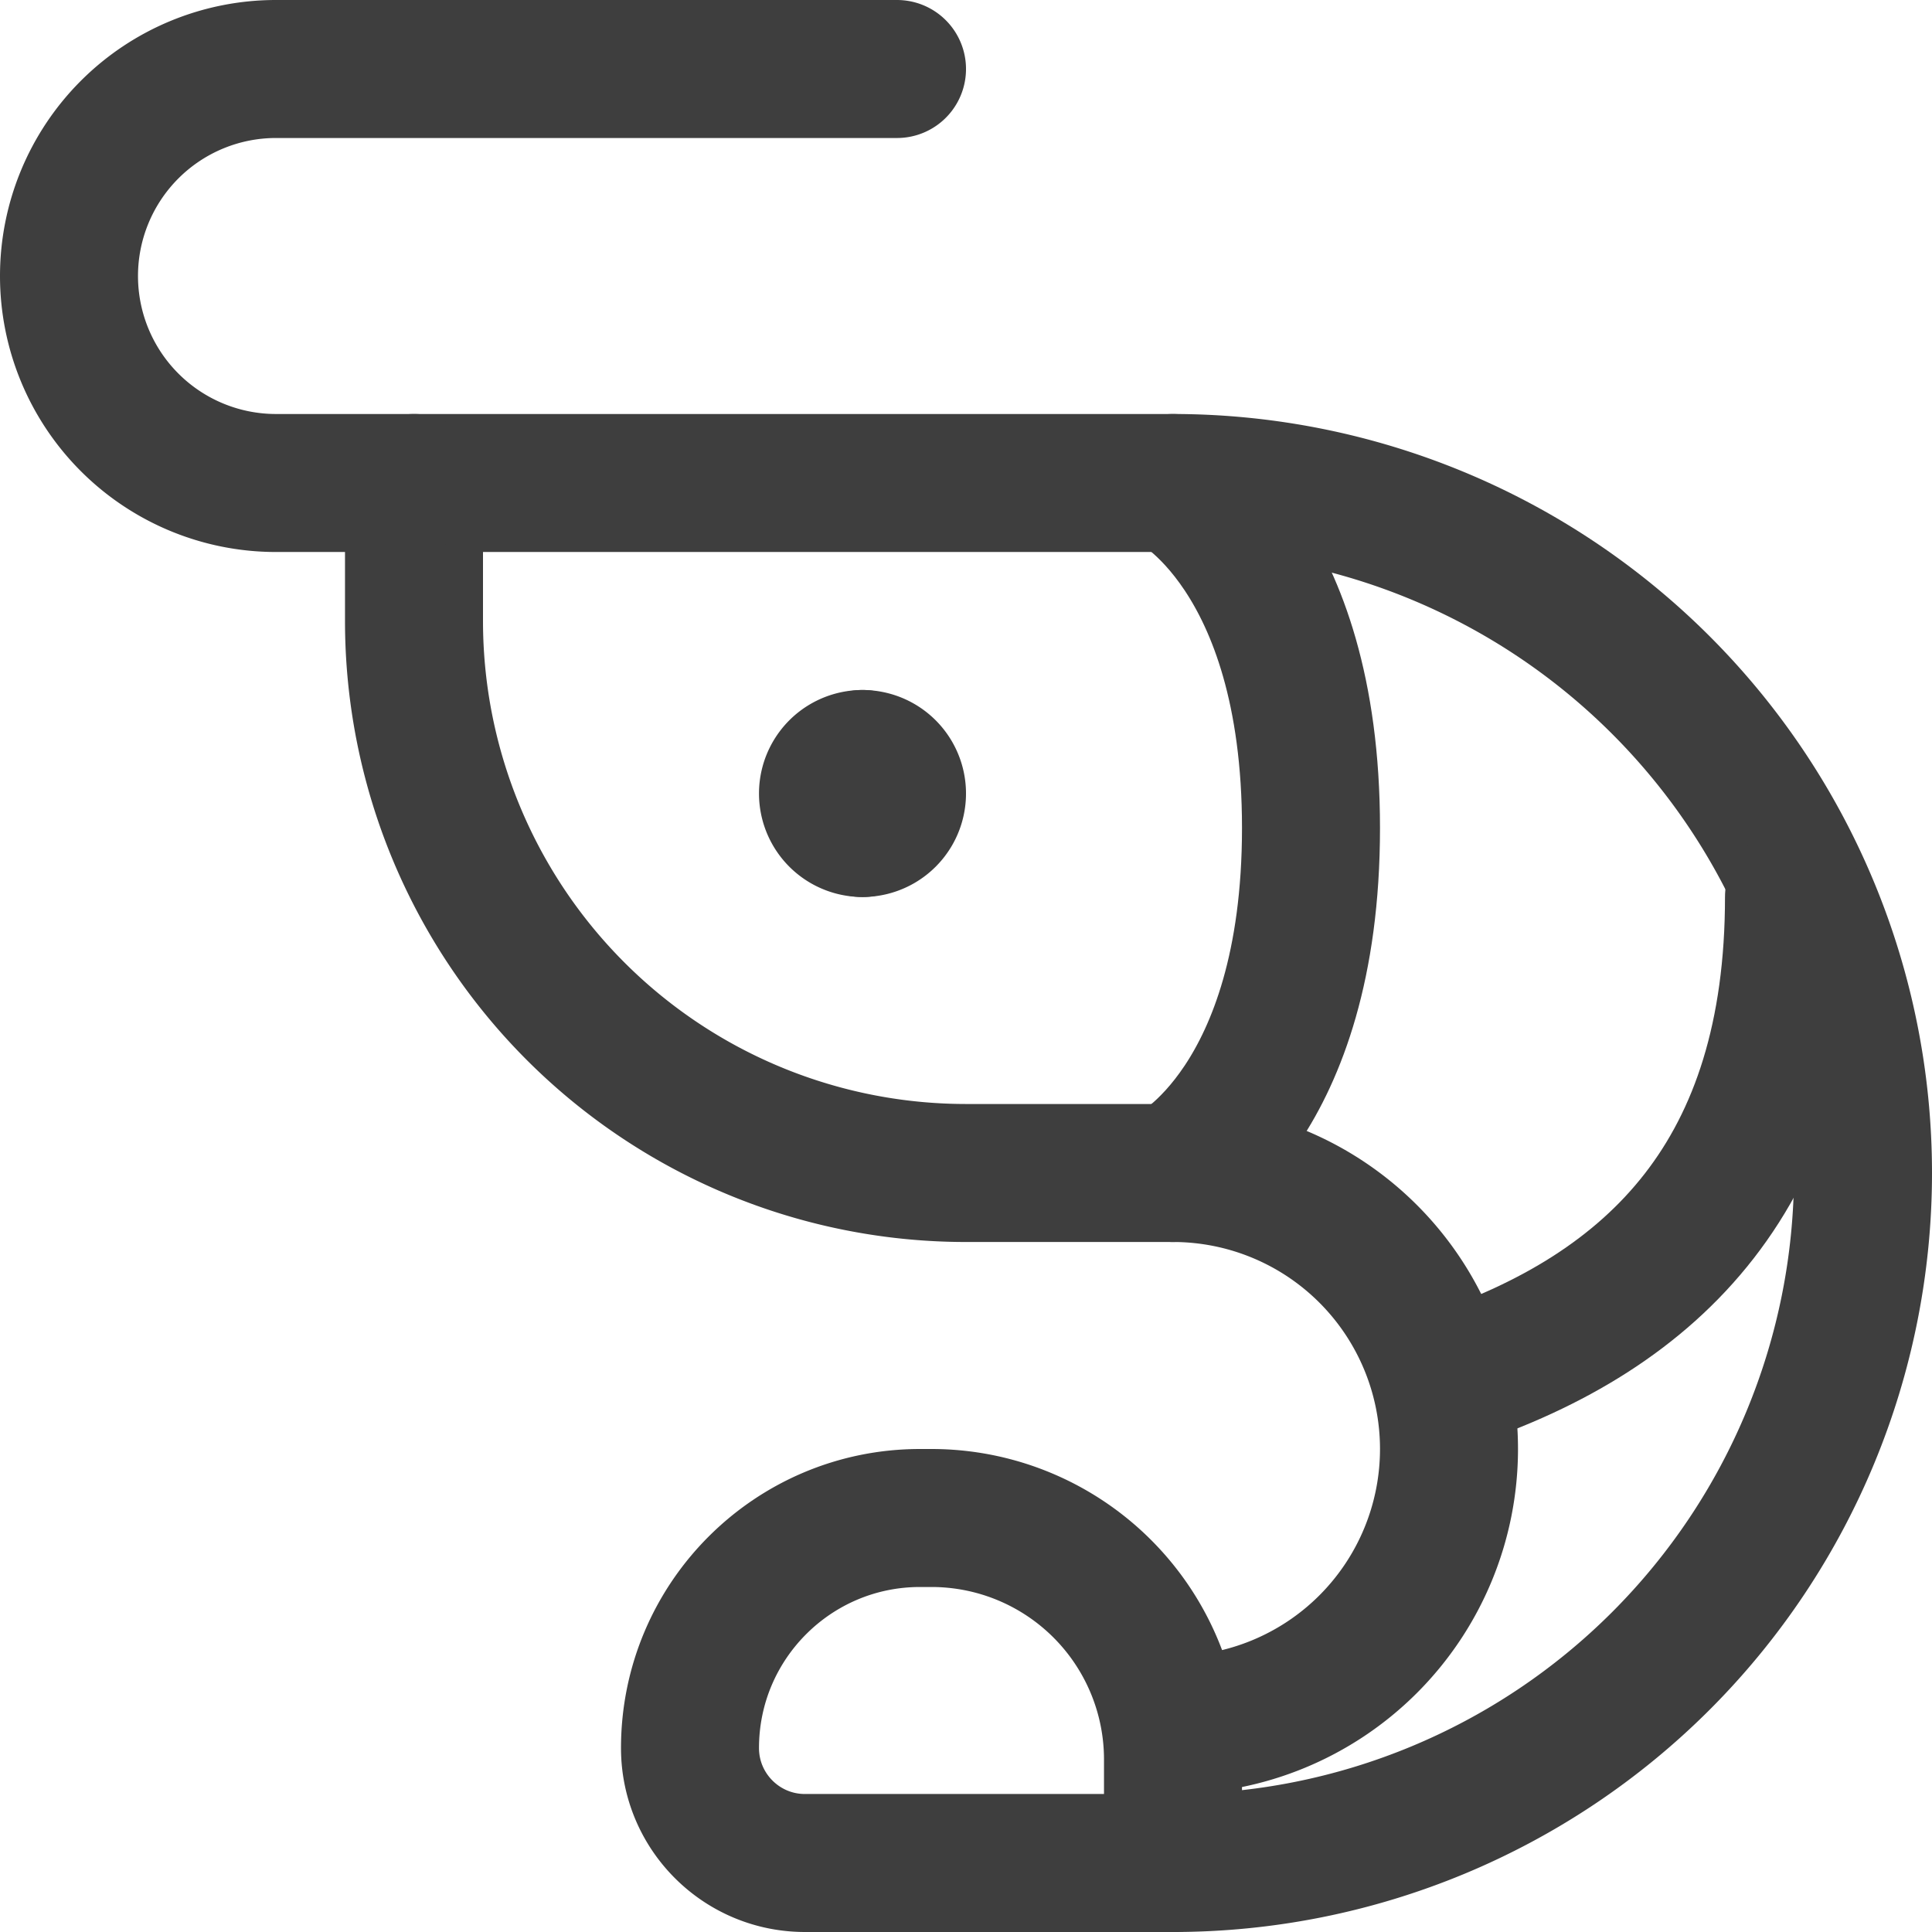
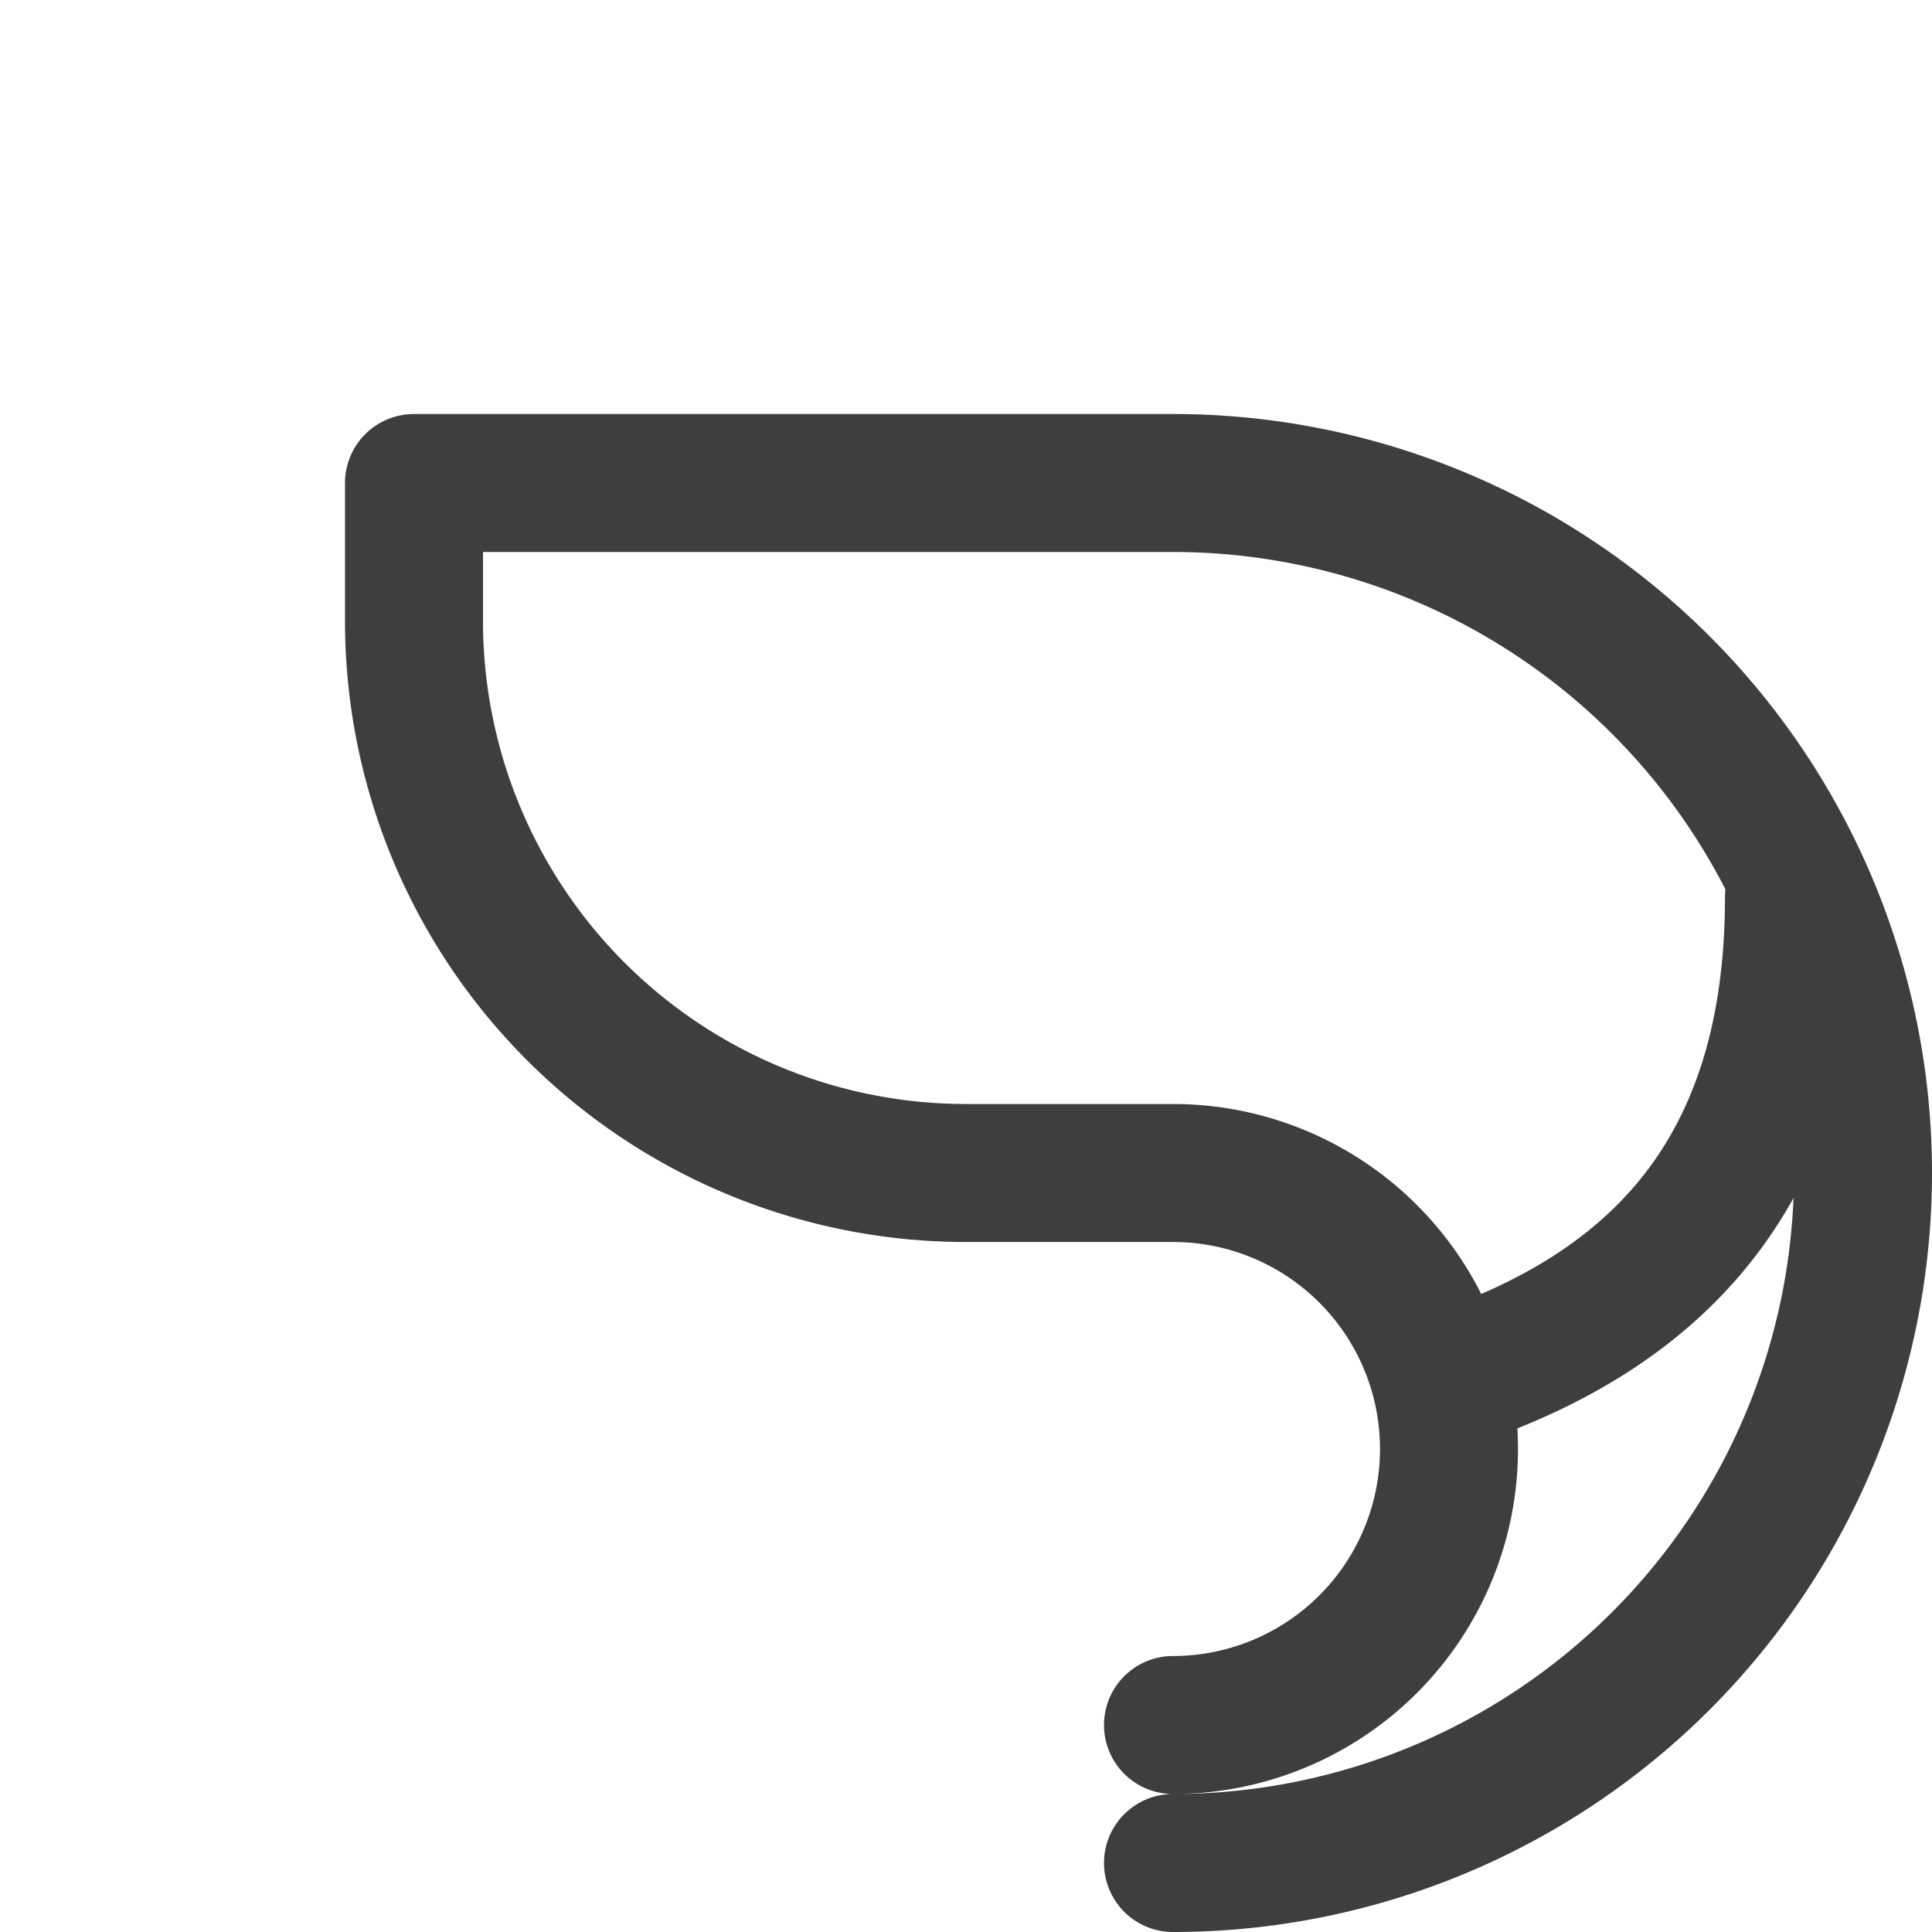
<svg xmlns="http://www.w3.org/2000/svg" fill="none" viewBox="0 0 14 14">
  <g id="shrimp--sea-food-shrimp">
    <path id="Vector 2369" stroke="#3e3e3e" stroke-linecap="round" stroke-linejoin="round" d="M8.5 13.5a5 5 0 0 0 0-10H3v1a4 4 0 0 0 4 4h1.5a2 2 0 1 1 0 4" />
-     <path id="Vector 2374" stroke="#3e3e3e" stroke-linecap="round" stroke-linejoin="round" d="M8.5 3.5s1 .5 1 2.5-1 2.5-1 2.5" />
-     <path id="Vector 2370" stroke="#3e3e3e" stroke-linecap="round" stroke-linejoin="round" d="M5.833 13.5H8.5v-.75A1.75 1.75 0 0 0 6.75 11h-.083C5.747 11 5 11.746 5 12.667c0 .46.373.833.833.833Z" />
-     <path id="Vector 2372" stroke="#3e3e3e" stroke-linecap="round" stroke-linejoin="round" d="M3 3.5H2A1.5 1.5 0 0 1 .5 2v0A1.5 1.5 0 0 1 2 .5h4.5" />
    <g id="Group 3">
-       <path id="Vector" stroke="#3e3e3e" stroke-linecap="round" stroke-linejoin="round" d="M6.25 6a.25.25 0 0 1 0-.5" />
-       <path id="Vector_2" stroke="#3e3e3e" stroke-linecap="round" stroke-linejoin="round" d="M6.25 6a.25.25 0 0 0 0-.5" />
-     </g>
+       </g>
    <path id="Vector 2375" stroke="#3e3e3e" stroke-linecap="round" stroke-linejoin="round" d="M10.5 10C12 9.5 13 8.5 13 6.5" />
  </g>
</svg>